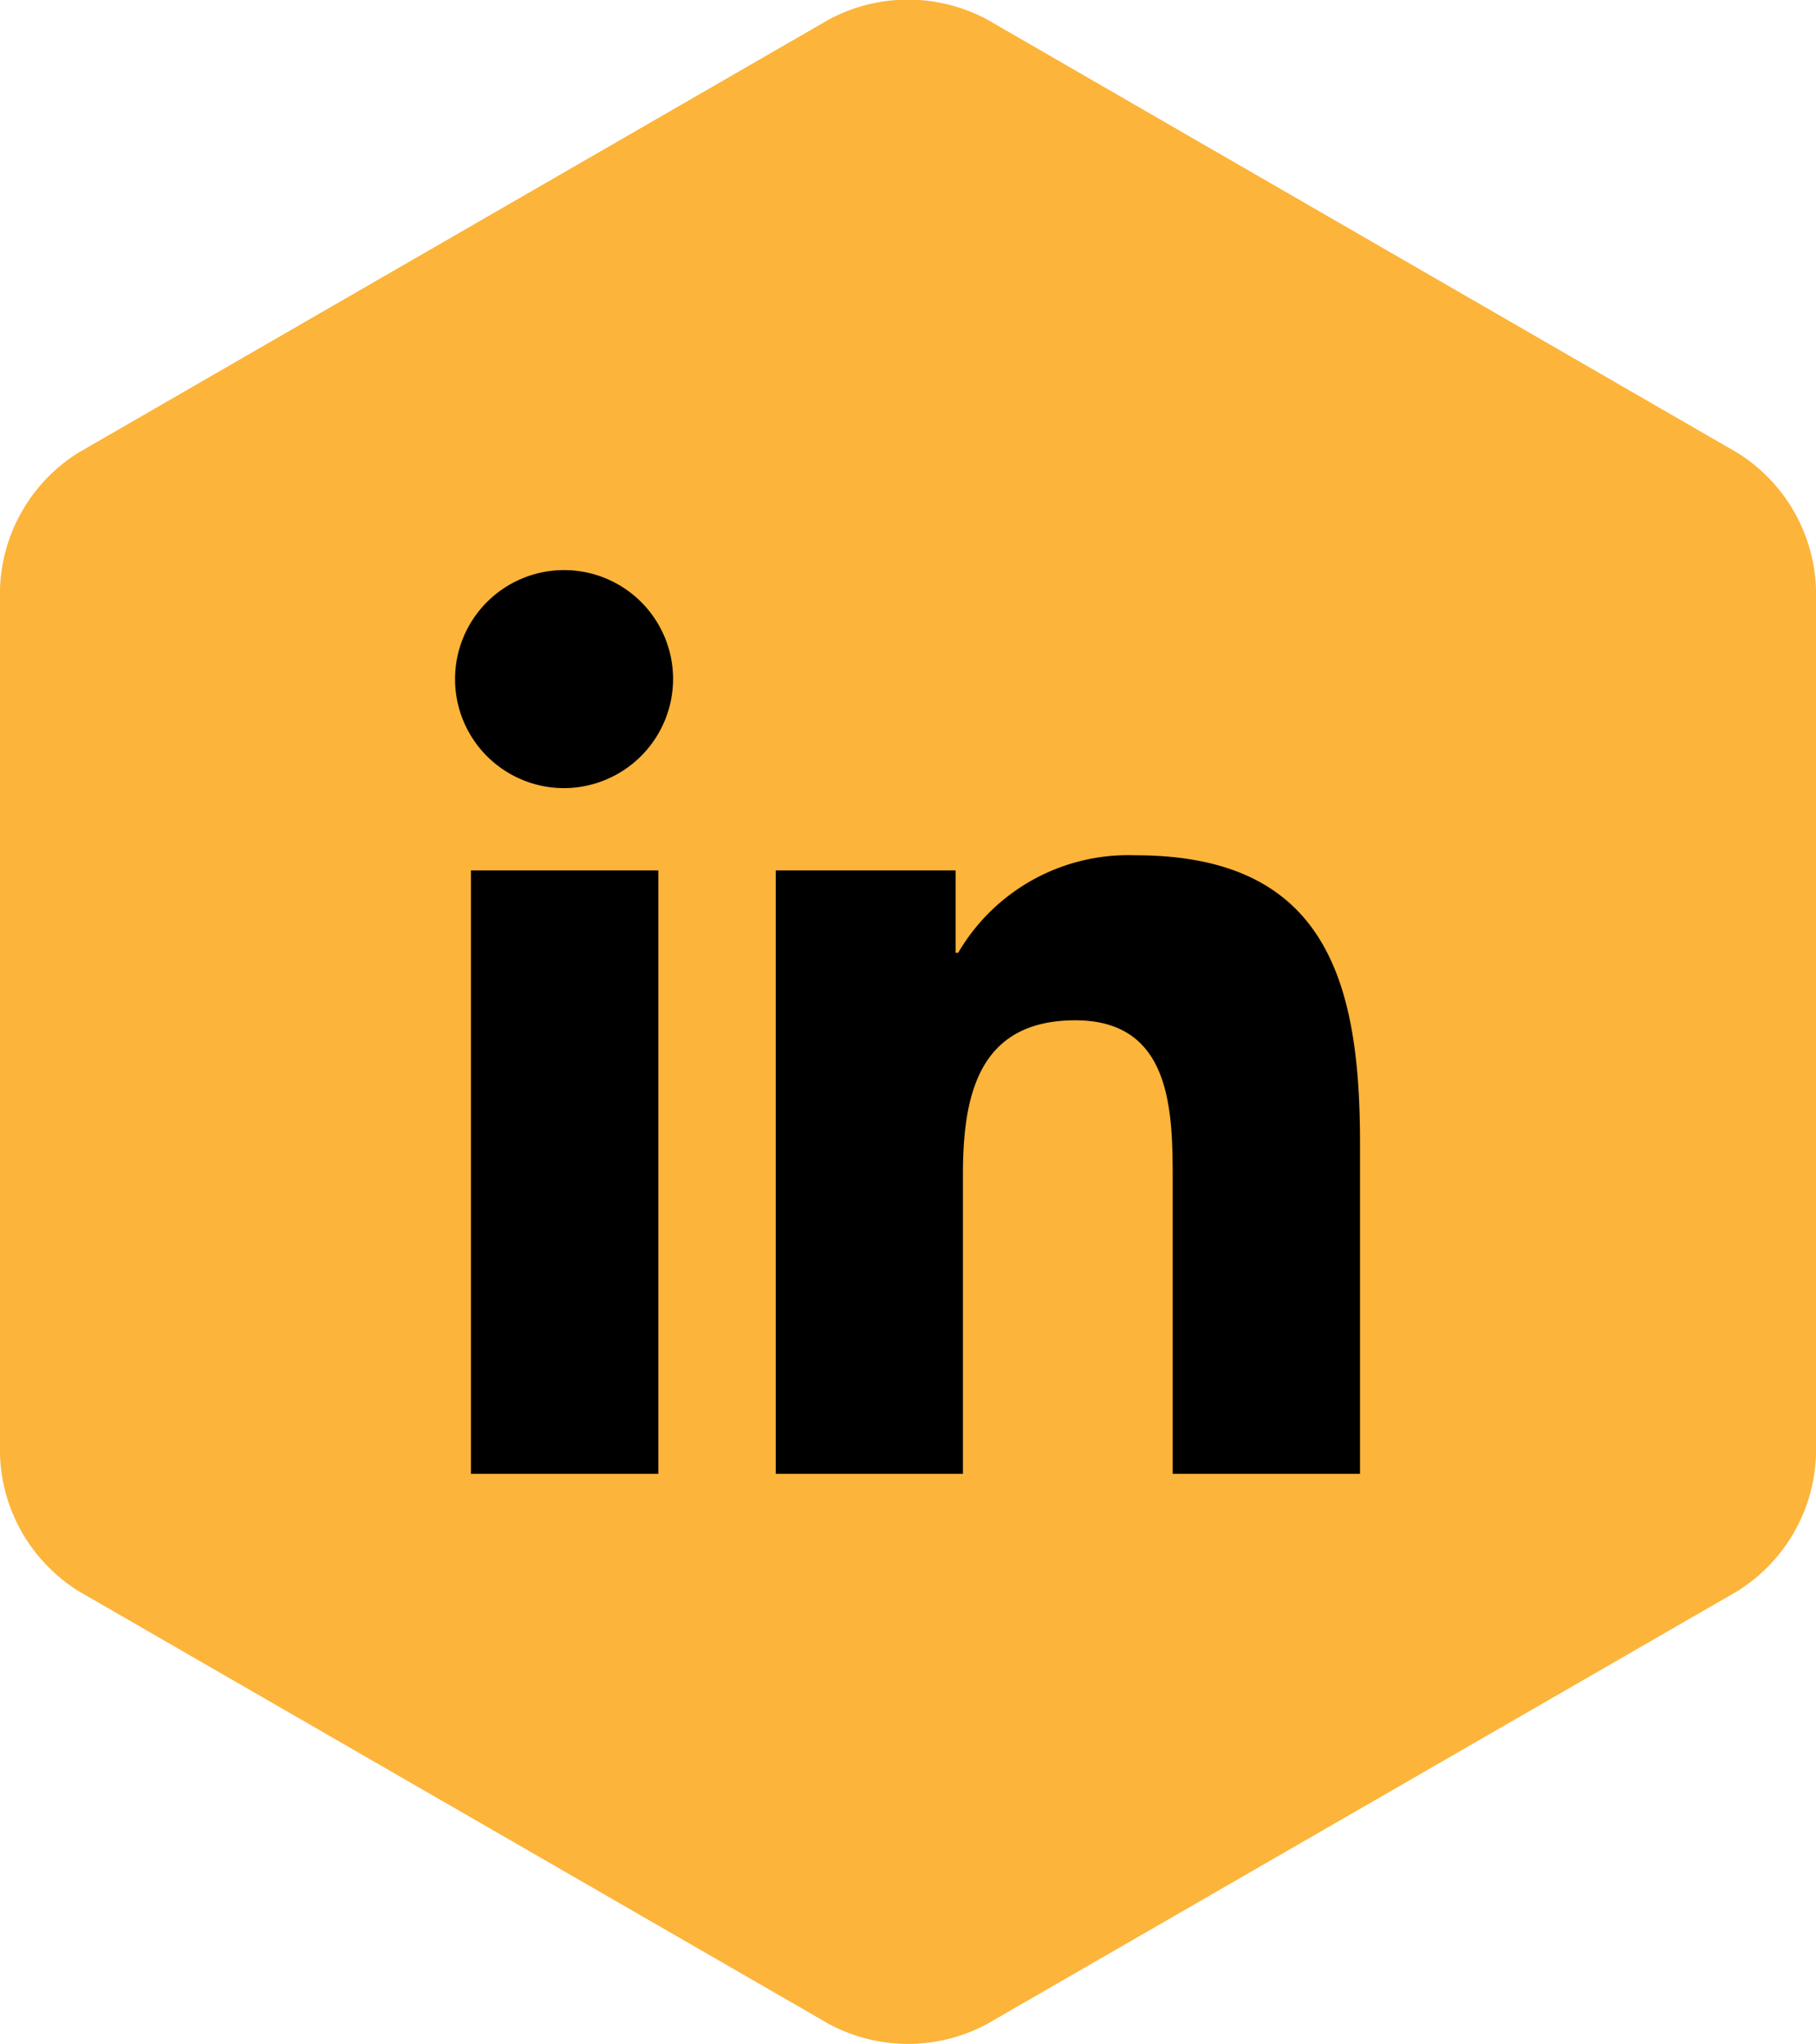
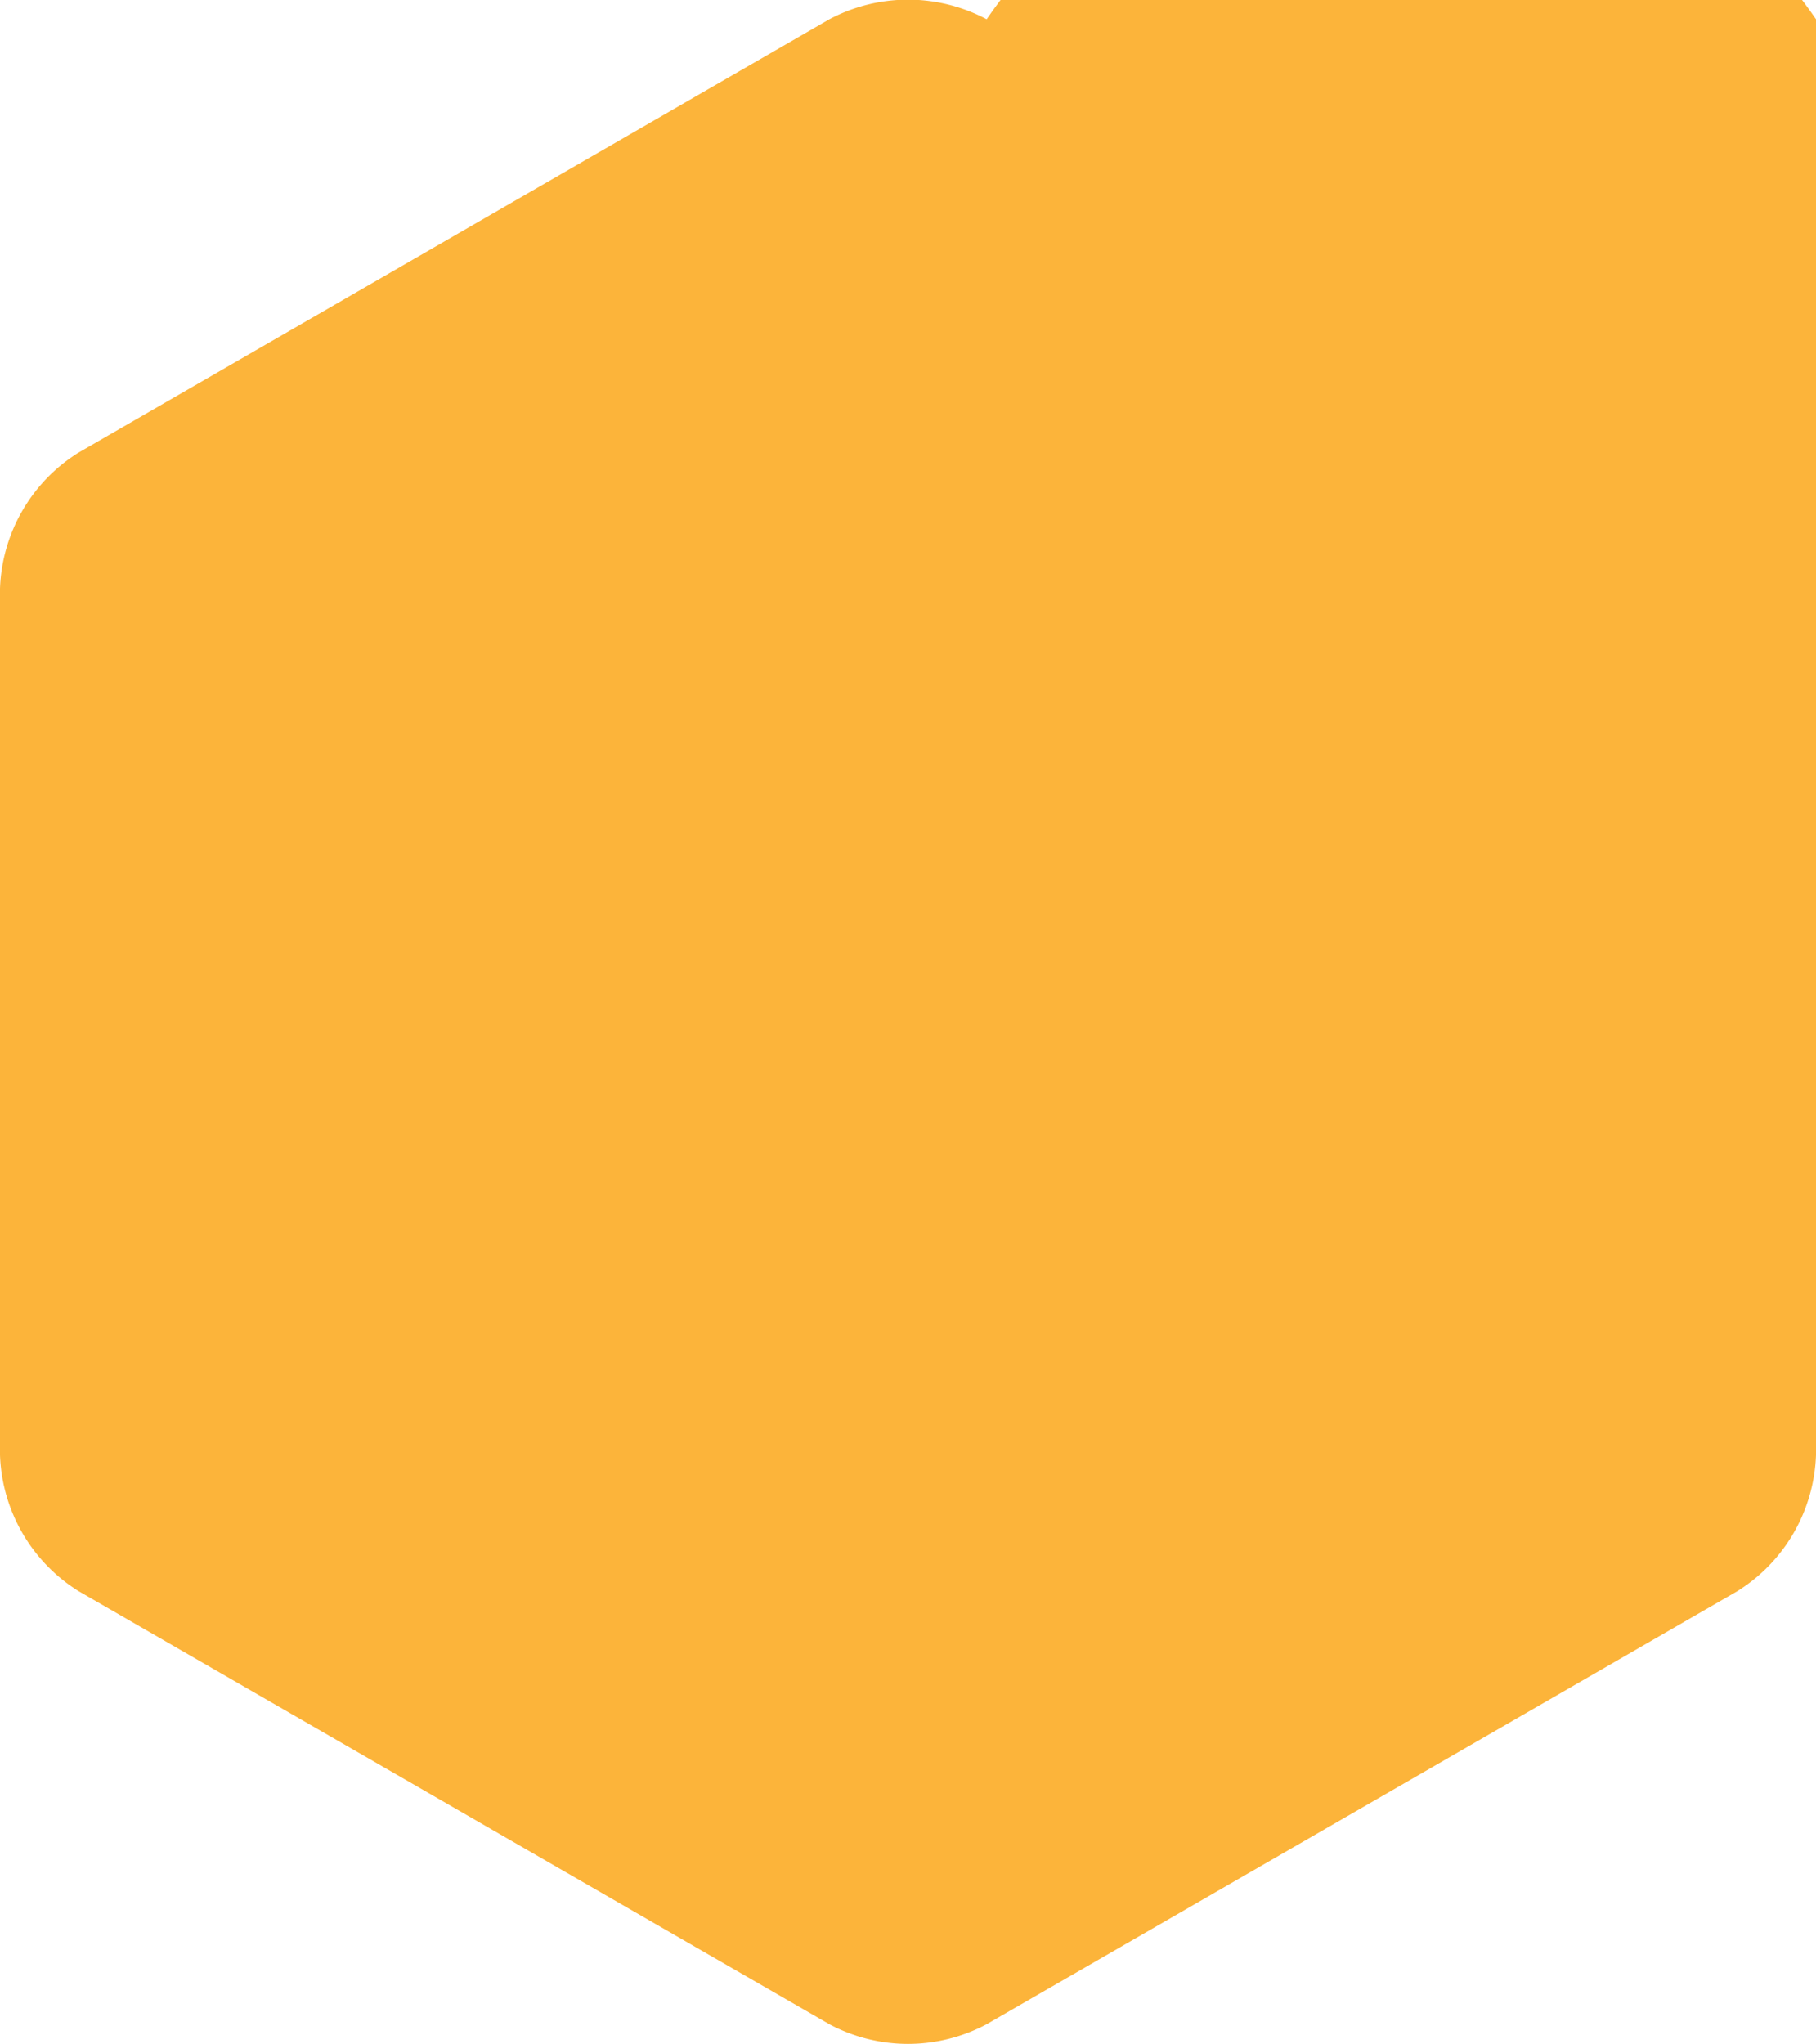
<svg xmlns="http://www.w3.org/2000/svg" width="44.425" height="50.002" viewBox="0 0 44.425 50.002">
  <g id="Group_212" data-name="Group 212" transform="translate(-1059.423 -8341.914)">
-     <path id="Path_245" data-name="Path 245" d="M35.6,0a4.087,4.087,0,0,1,3.331,1.924l10.6,18.365a4.1,4.1,0,0,1,0,3.848L38.926,42.5A4.087,4.087,0,0,1,35.6,44.425H14.407A4.09,4.09,0,0,1,11.075,42.5L.481,24.136a4.089,4.089,0,0,1,0-3.848L11.075,1.924A4.09,4.09,0,0,1,14.407,0Z" transform="translate(1059.423 8391.916) rotate(-90)" fill="#fcb43a" />
-     <path id="Icon_awesome-linkedin-in" data-name="Icon awesome-linkedin-in" d="M4.949,22.111H.365V7.349H4.949ZM2.655,5.336A2.667,2.667,0,1,1,5.31,2.656,2.677,2.677,0,0,1,2.655,5.336ZM22.106,22.111H17.532V14.925c0-1.713-.035-3.909-2.383-3.909-2.383,0-2.749,1.861-2.749,3.786v7.31H7.821V7.349h4.4V9.363h.064a4.817,4.817,0,0,1,4.337-2.384c4.639,0,5.492,3.055,5.492,7.023v8.109Z" transform="translate(1070.579 8355.859)" />
+     <path id="Path_245" data-name="Path 245" d="M35.6,0a4.087,4.087,0,0,1,3.331,1.924l10.6,18.365a4.1,4.1,0,0,1,0,3.848A4.087,4.087,0,0,1,35.6,44.425H14.407A4.09,4.09,0,0,1,11.075,42.5L.481,24.136a4.089,4.089,0,0,1,0-3.848L11.075,1.924A4.09,4.09,0,0,1,14.407,0Z" transform="translate(1059.423 8391.916) rotate(-90)" fill="#fcb43a" />
  </g>
</svg>